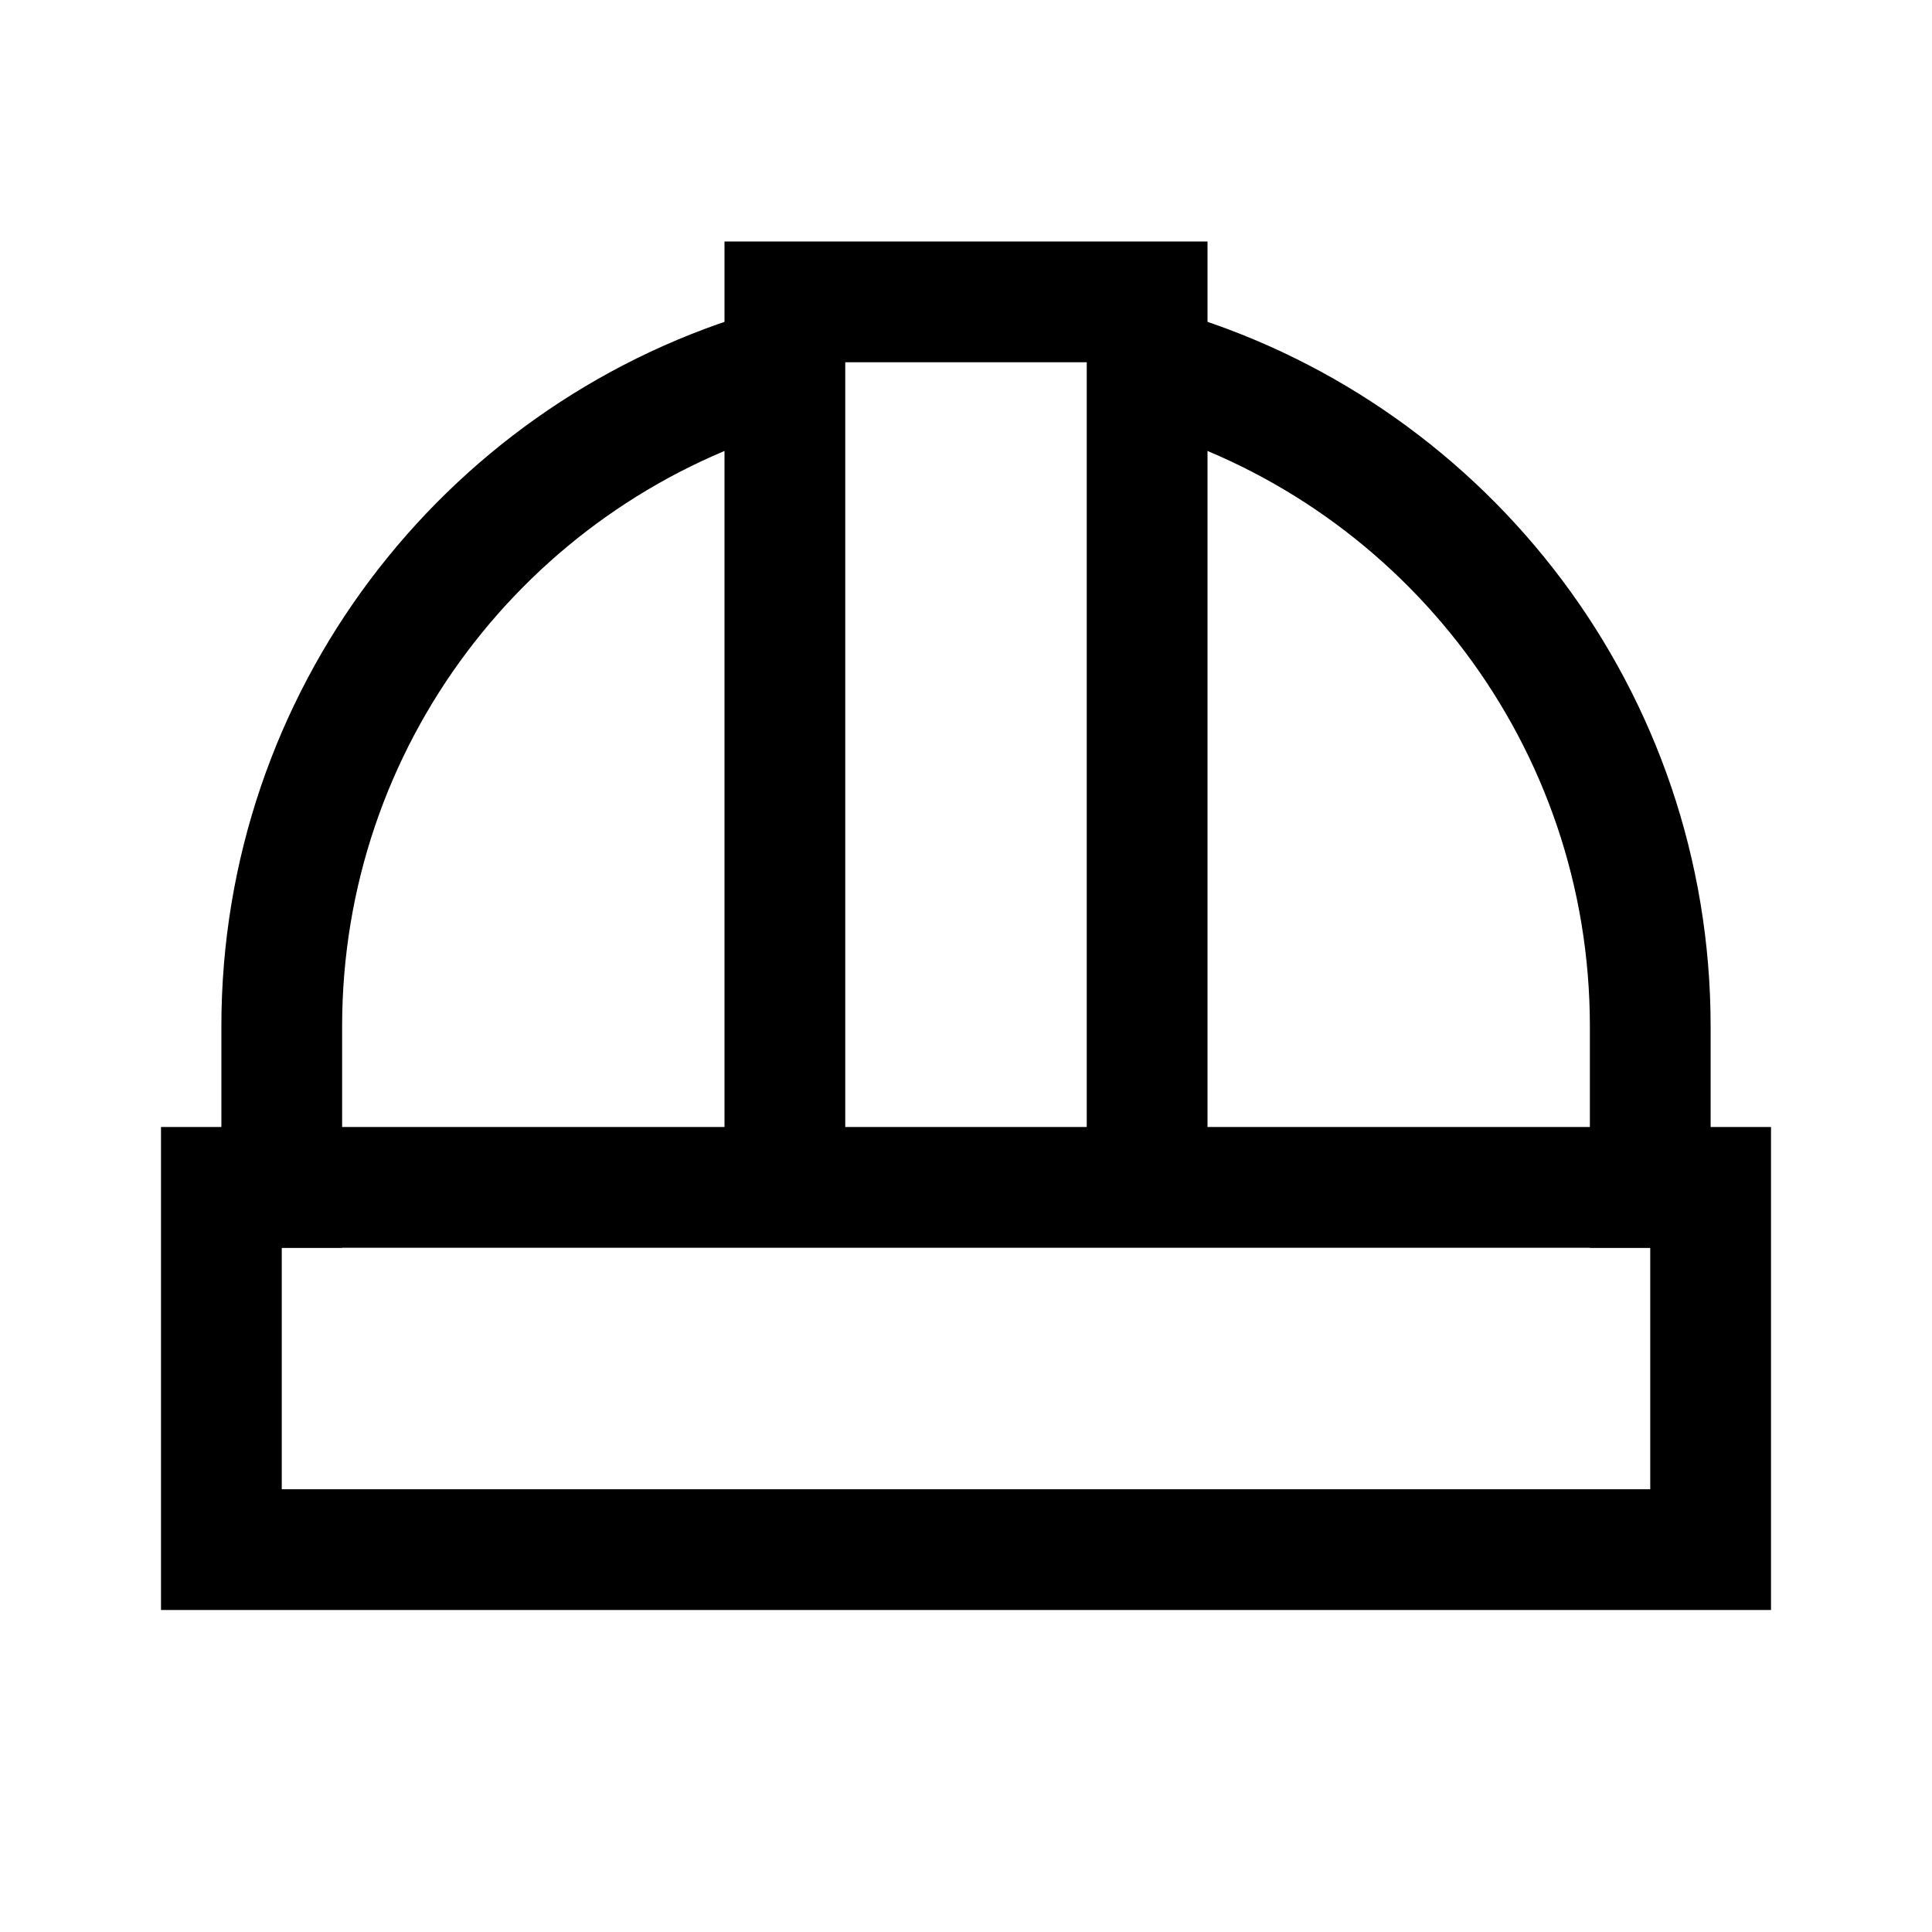
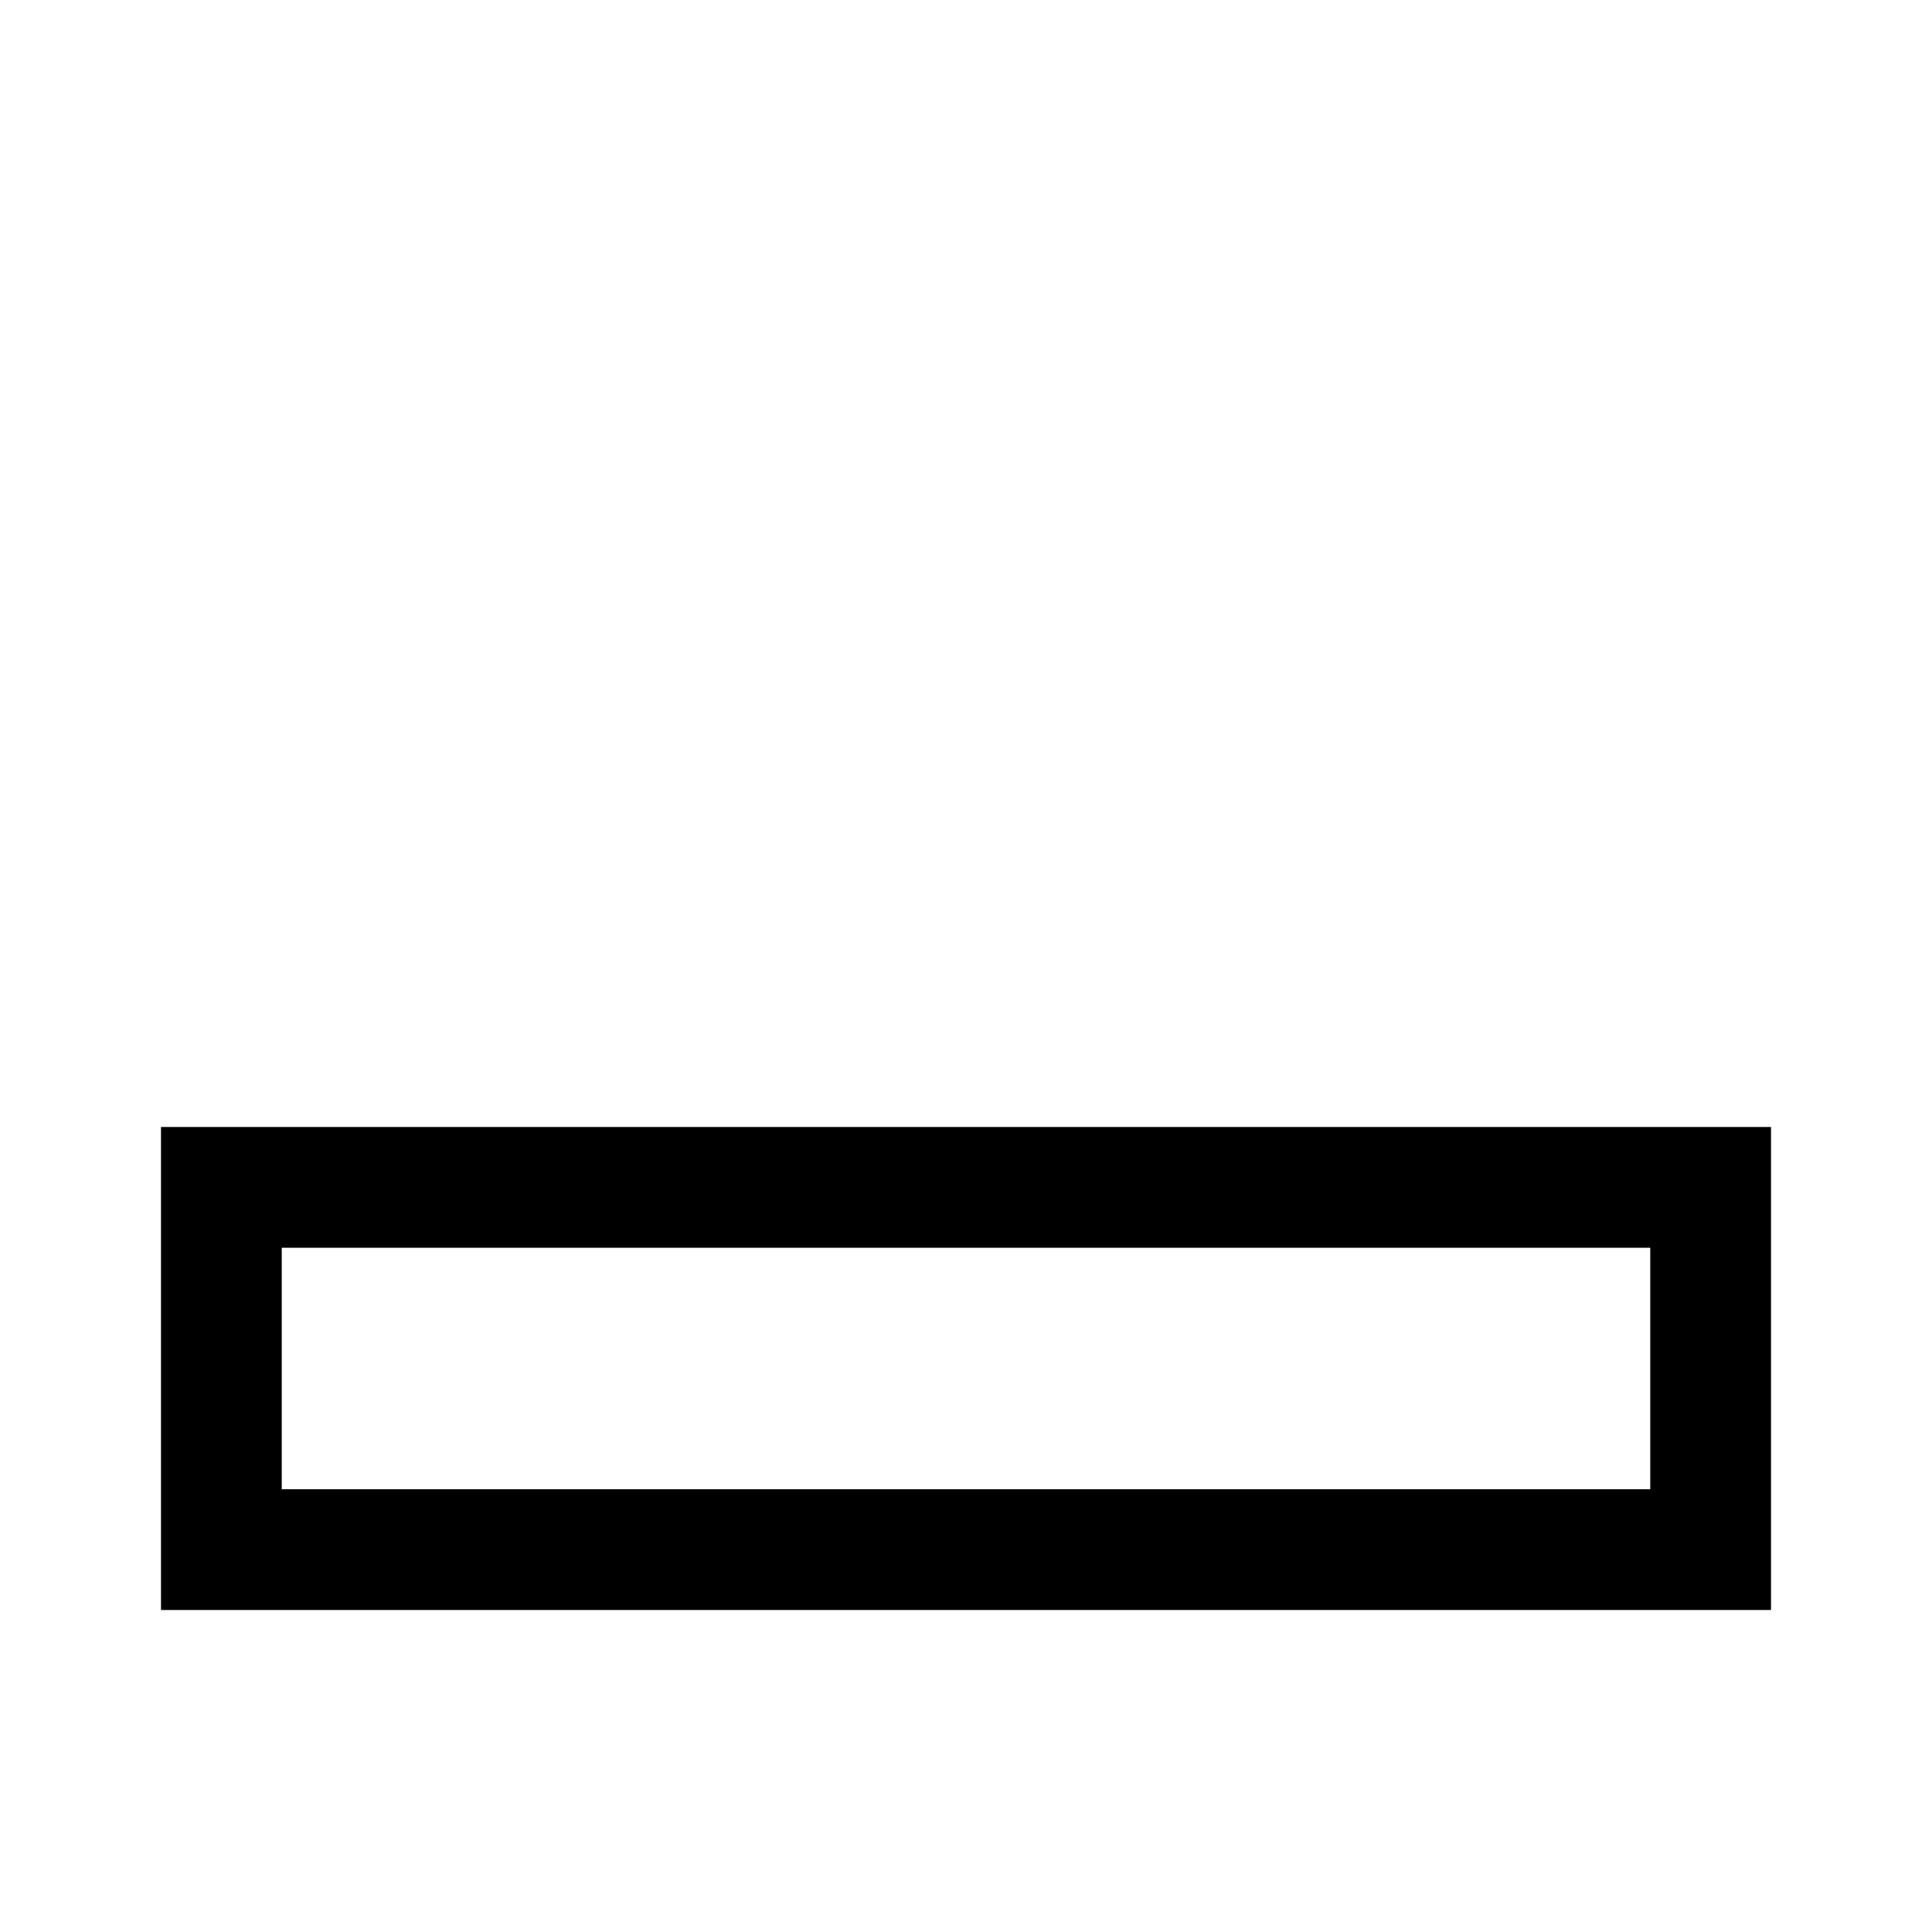
<svg xmlns="http://www.w3.org/2000/svg" width="24" height="24" viewBox="0 0 24 24" fill="none">
-   <path d="M9.75 15.25V3.75H14.25V15.25" stroke="black" stroke-width="1.5" />
  <path d="M21.25 14.75H2.75V19.25H21.25V14.75Z" stroke="black" stroke-width="1.5" />
-   <path d="M3.5 14.75V12.75C3.5 8.926 6.026 5.691 9.5 4.624M20.5 14.75V12.75C20.5 8.926 17.974 5.691 14.5 4.624" stroke="black" stroke-width="1.5" stroke-linecap="square" />
</svg>